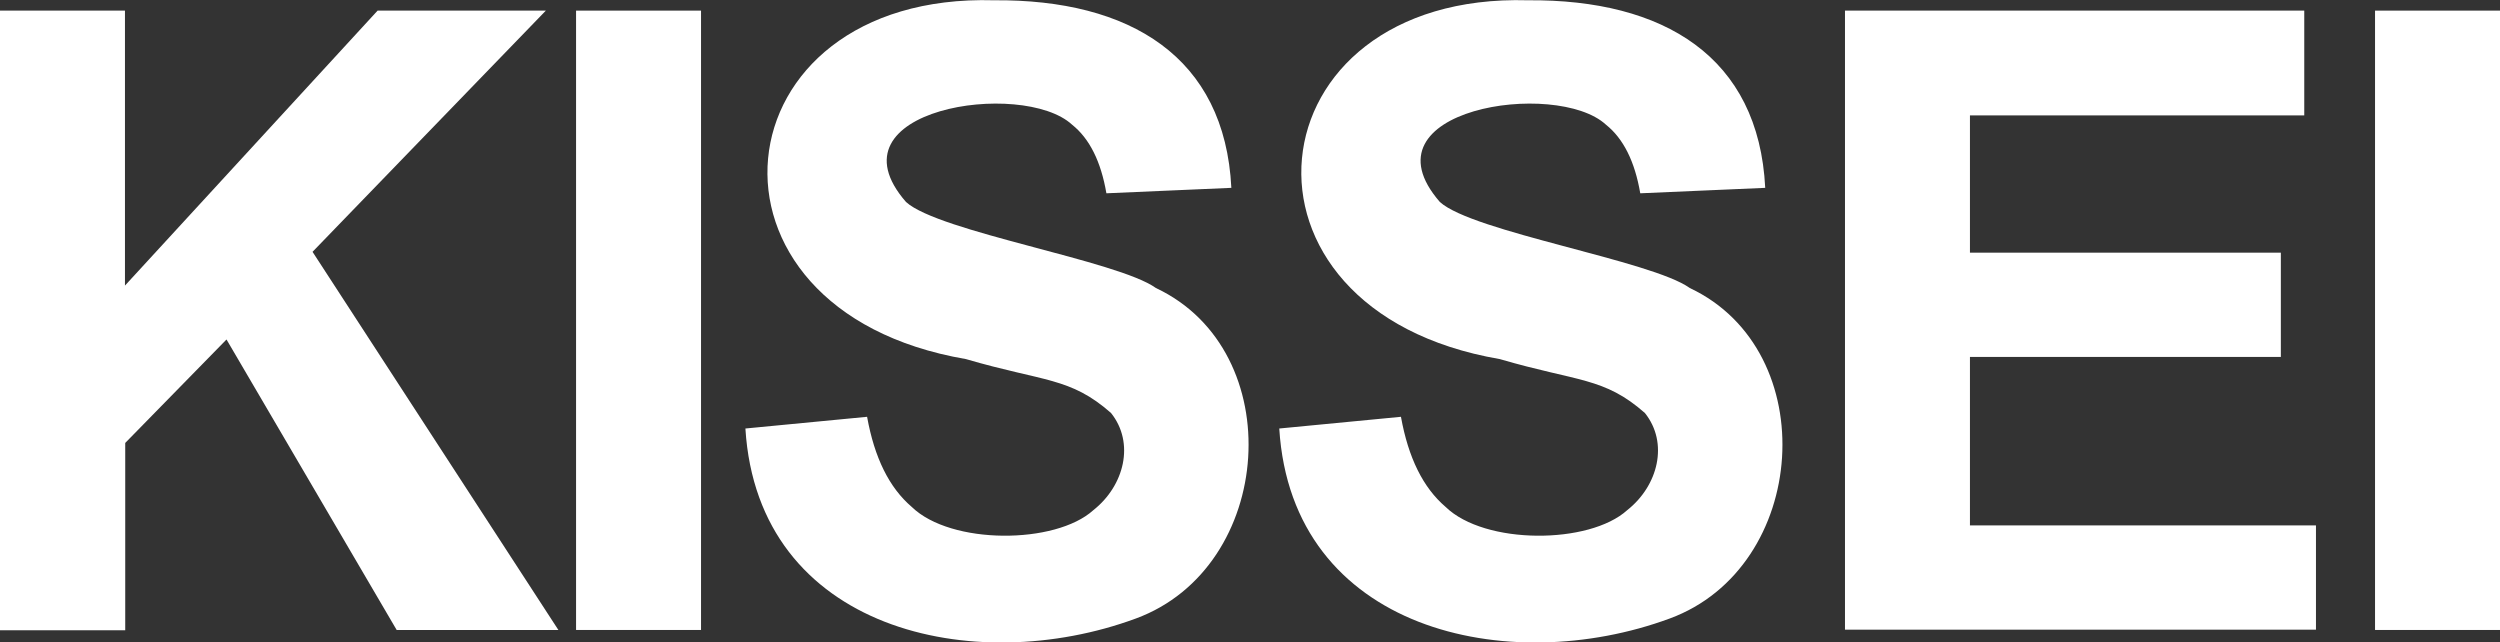
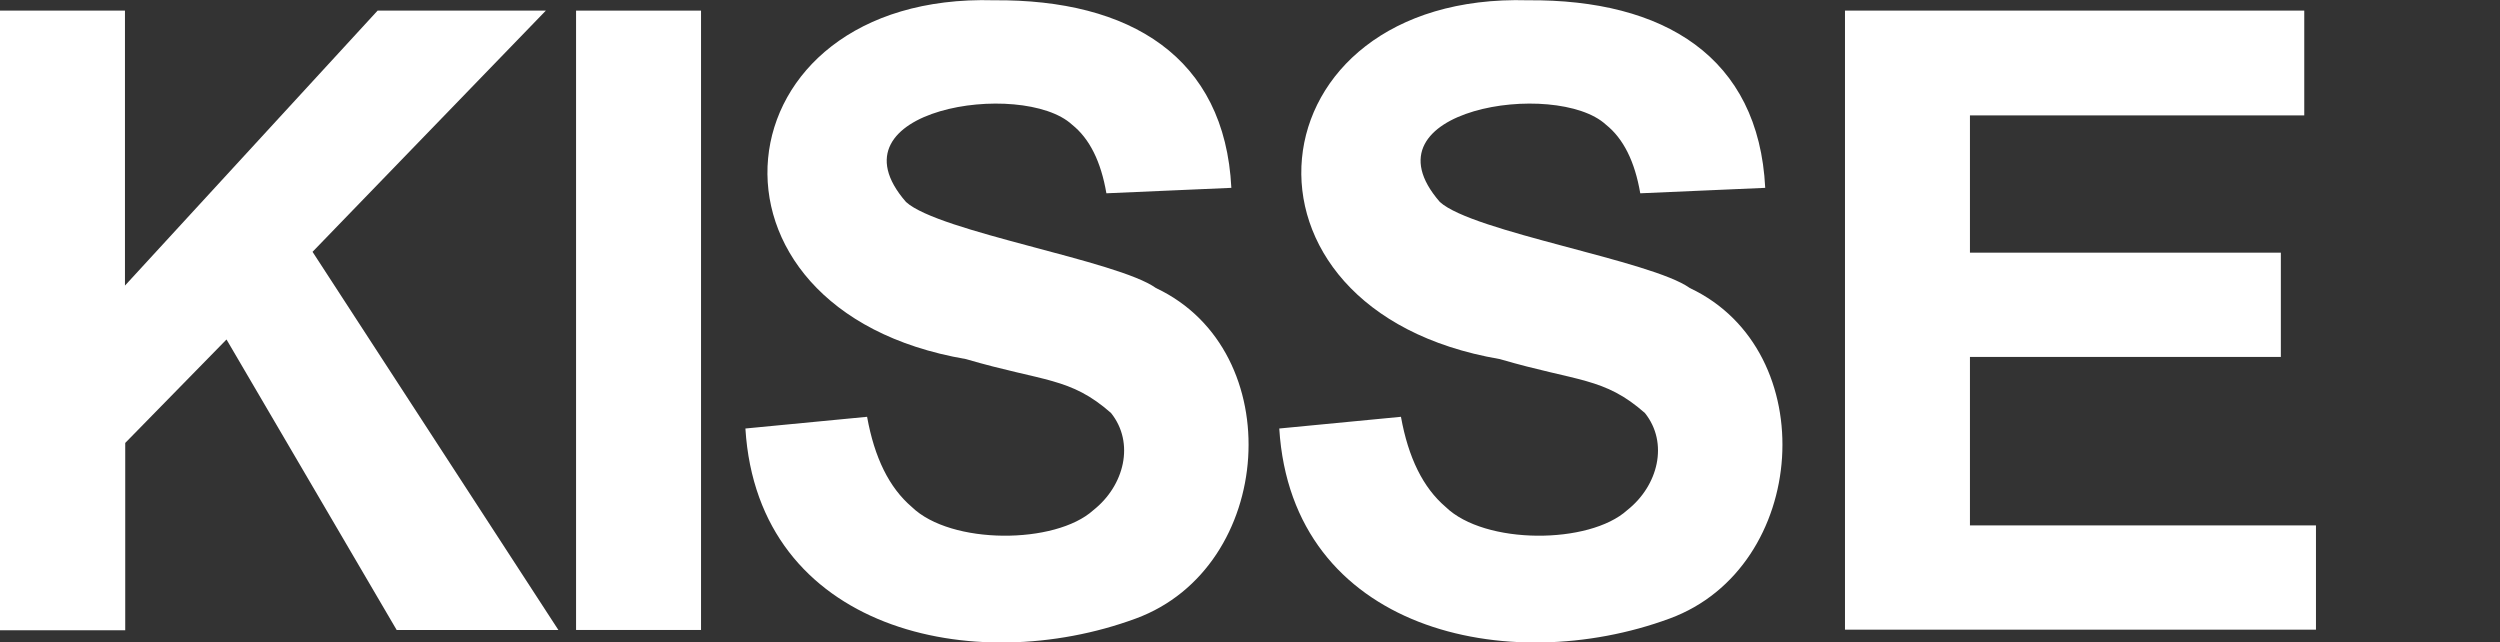
<svg xmlns="http://www.w3.org/2000/svg" version="1.1" id="レイヤー_1" x="0px" y="0px" viewBox="0 0 918.3 236" style="enable-background:new 0 0 918.3 236;" xml:space="preserve">
  <rect x="0" y="0" width="918.3" height="236" fill="#333333" stroke="none" />
  <style type="text/css">
	.st0{fill:#FFFFFF;}
</style>
  <g>
    <path class="st0" d="M0,231.5V3.9h45.9v101l92.8-101h61.8l-85.7,88.6l90.3,138.9h-59.4L83.2,124.7l-37.2,38v68.8H0z" />
-     <path class="st0" d="M211.6,231.5V3.9h45.9v227.5H211.6z" />
+     <path class="st0" d="M211.6,231.5V3.9h45.9v227.5H211.6" />
    <path class="st0" d="M273.8,157.4l44.7-4.3c2.7,15,8.1,26,16.4,33.1c14.4,14,52.8,13.8,66.7,1.2c11.4-9,15.3-24.7,6.5-35.7   c-15-13.2-24.6-11.4-53.3-19.8C249.7,113.9,262.7-2.8,365.1,0.1c50-0.4,84.8,20.8,87.2,68.9l-45.9,2c-2-11.7-6.2-20.1-12.6-25.2   C375.6,29,303,40,332.8,74.2c12.1,11,77.8,21.5,91.8,31.6c49.1,23.1,43.7,102.6-7.4,121.4C357.8,249.1,278.4,231.7,273.8,157.4z" />
    <path class="st0" d="M469.9,157.4l44.7-4.3c2.7,15,8.1,26,16.4,33.1c14.4,14,52.8,13.8,66.7,1.2c11.4-9,15.3-24.7,6.5-35.7   c-15-13.2-24.6-11.4-53.3-19.8C445.8,113.9,458.8-2.8,561.2,0.1c50-0.4,84.8,20.8,87.2,68.9l-45.9,2c-2-11.7-6.2-20.1-12.6-25.2   C571.7,29,499.1,40,528.9,74.2c12.1,11,77.8,21.5,91.8,31.6c49.1,23.1,43.7,102.6-7.4,121.4C553.9,249.1,474.5,231.7,469.9,157.4z" />
    <path class="st0" d="M677.7,231.5V3.9h168.7v38.5H723.6v50.4h114.2v38.3H723.6v61.9h127.1v38.3H677.7z" />
-     <path class="st0" d="M872.4,231.5V3.9h45.9v227.5H872.4z" />
  </g>
</svg>